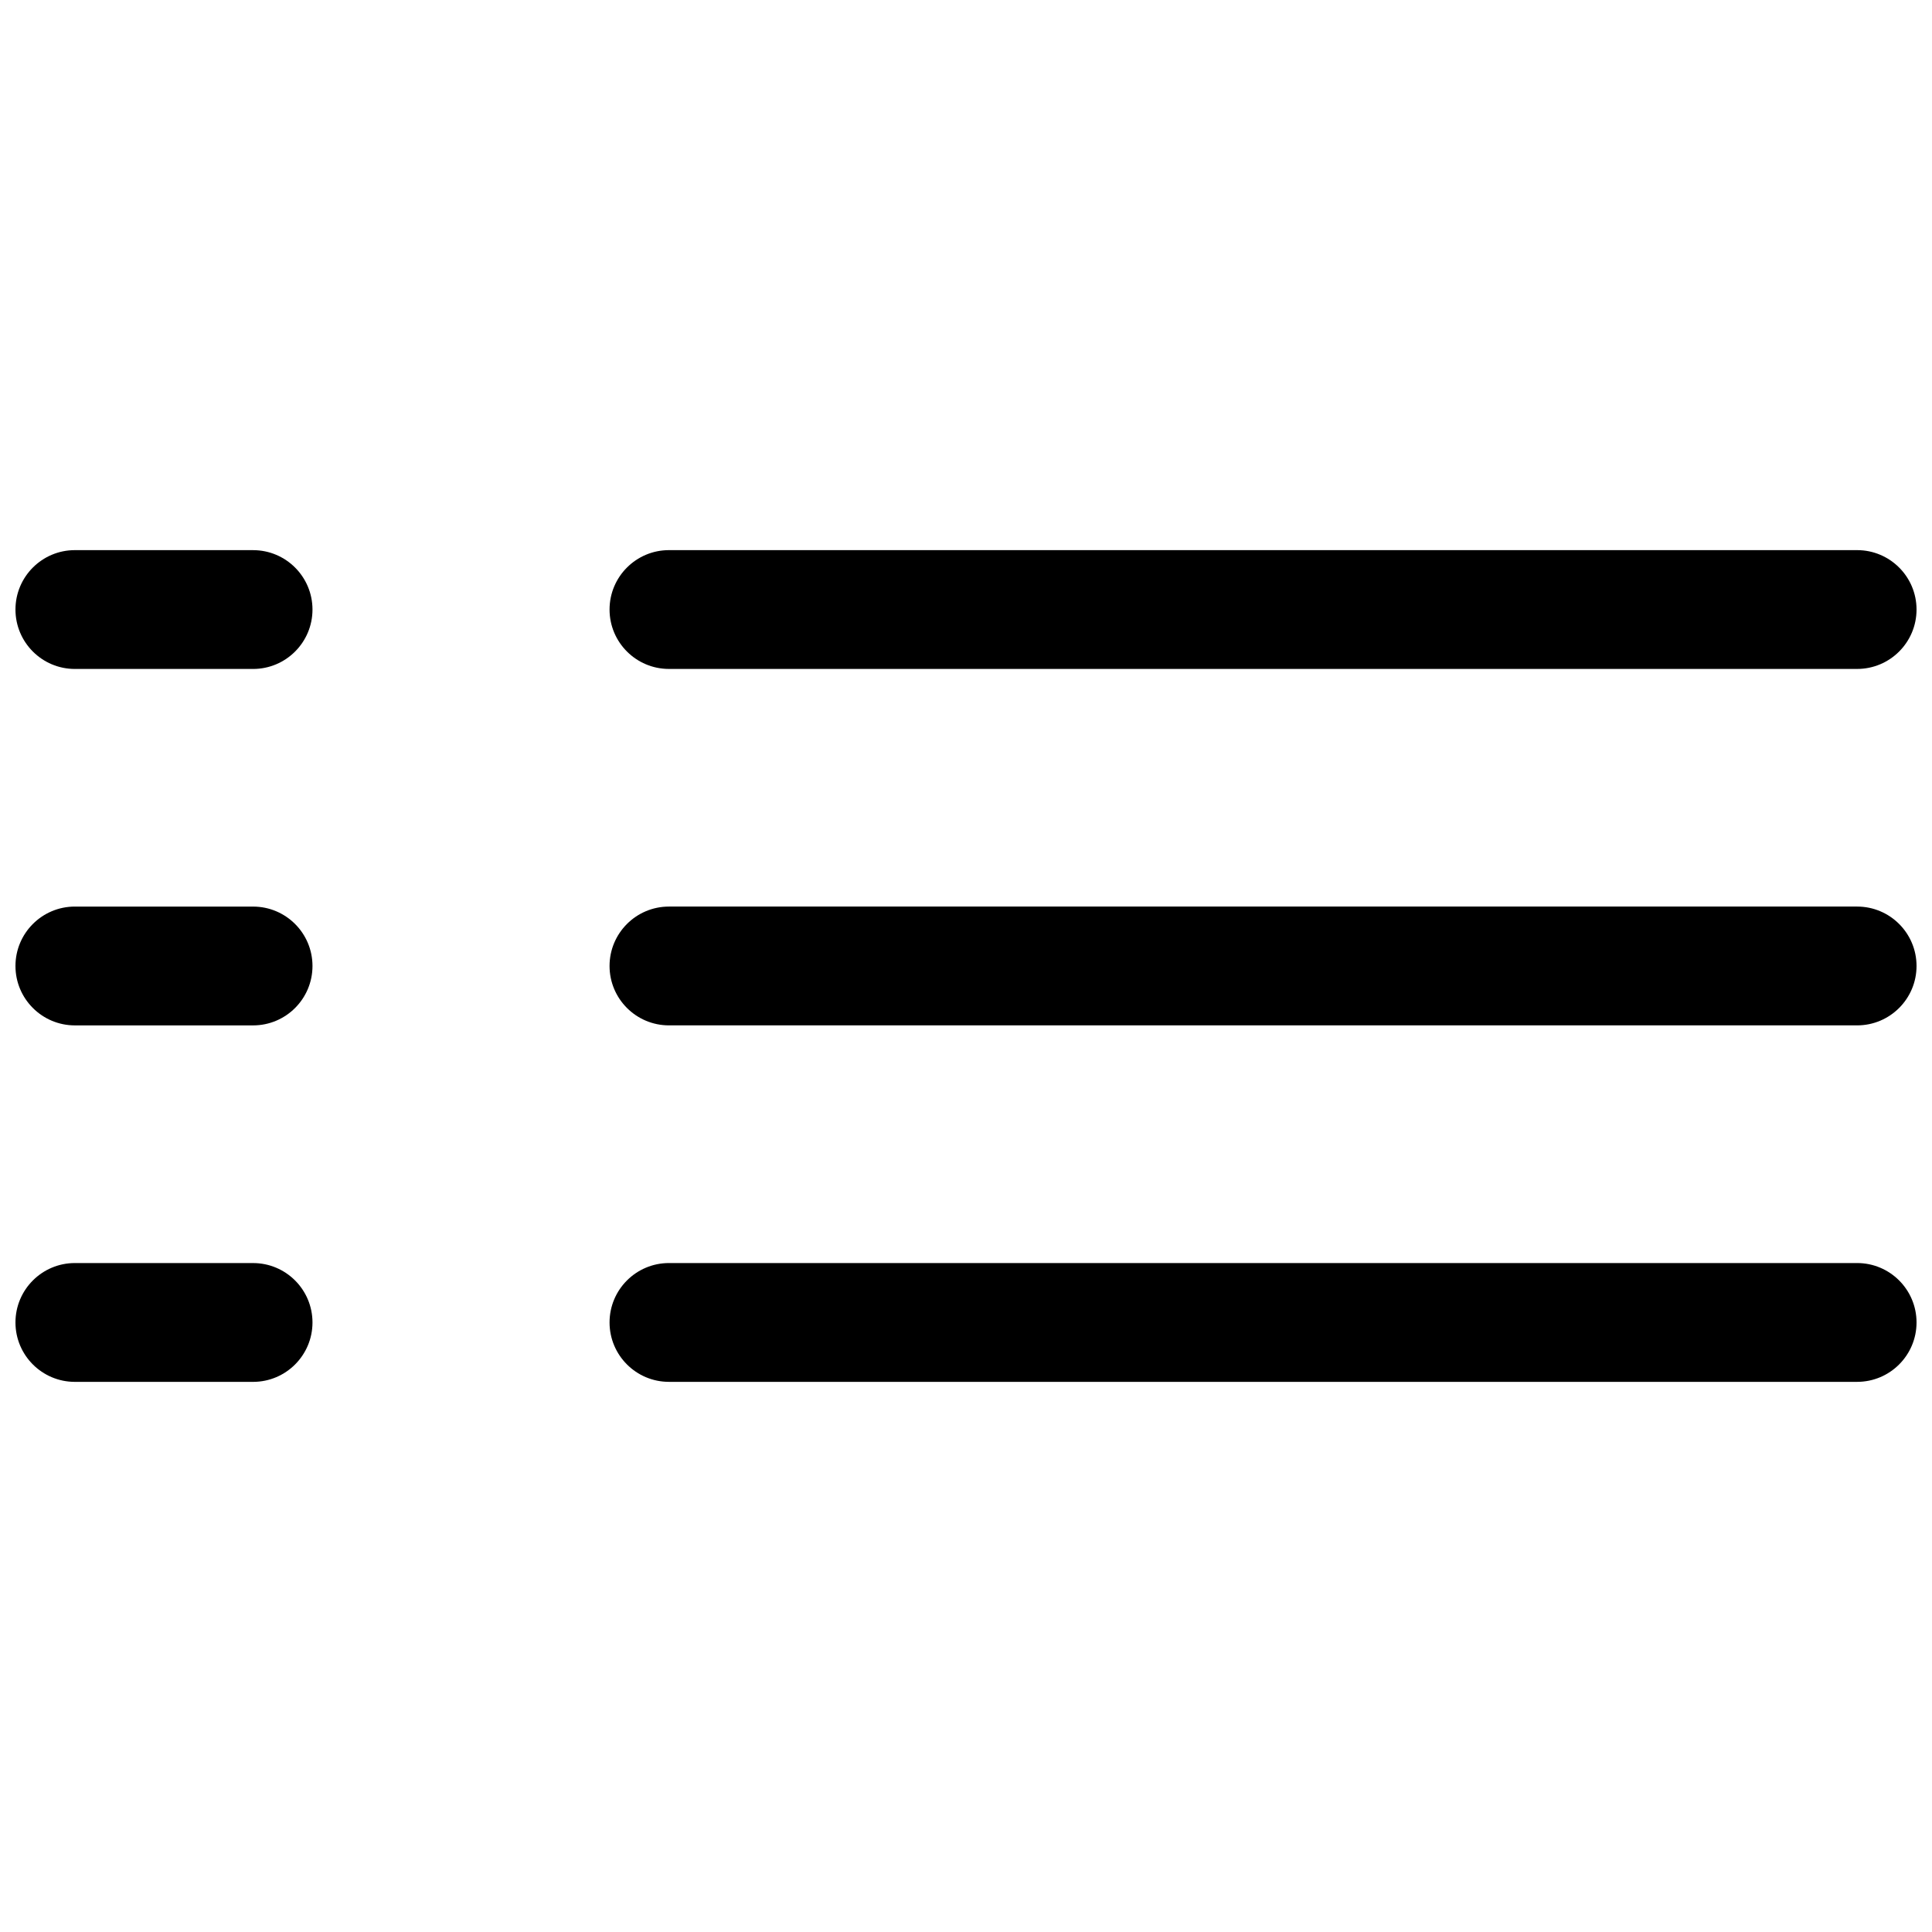
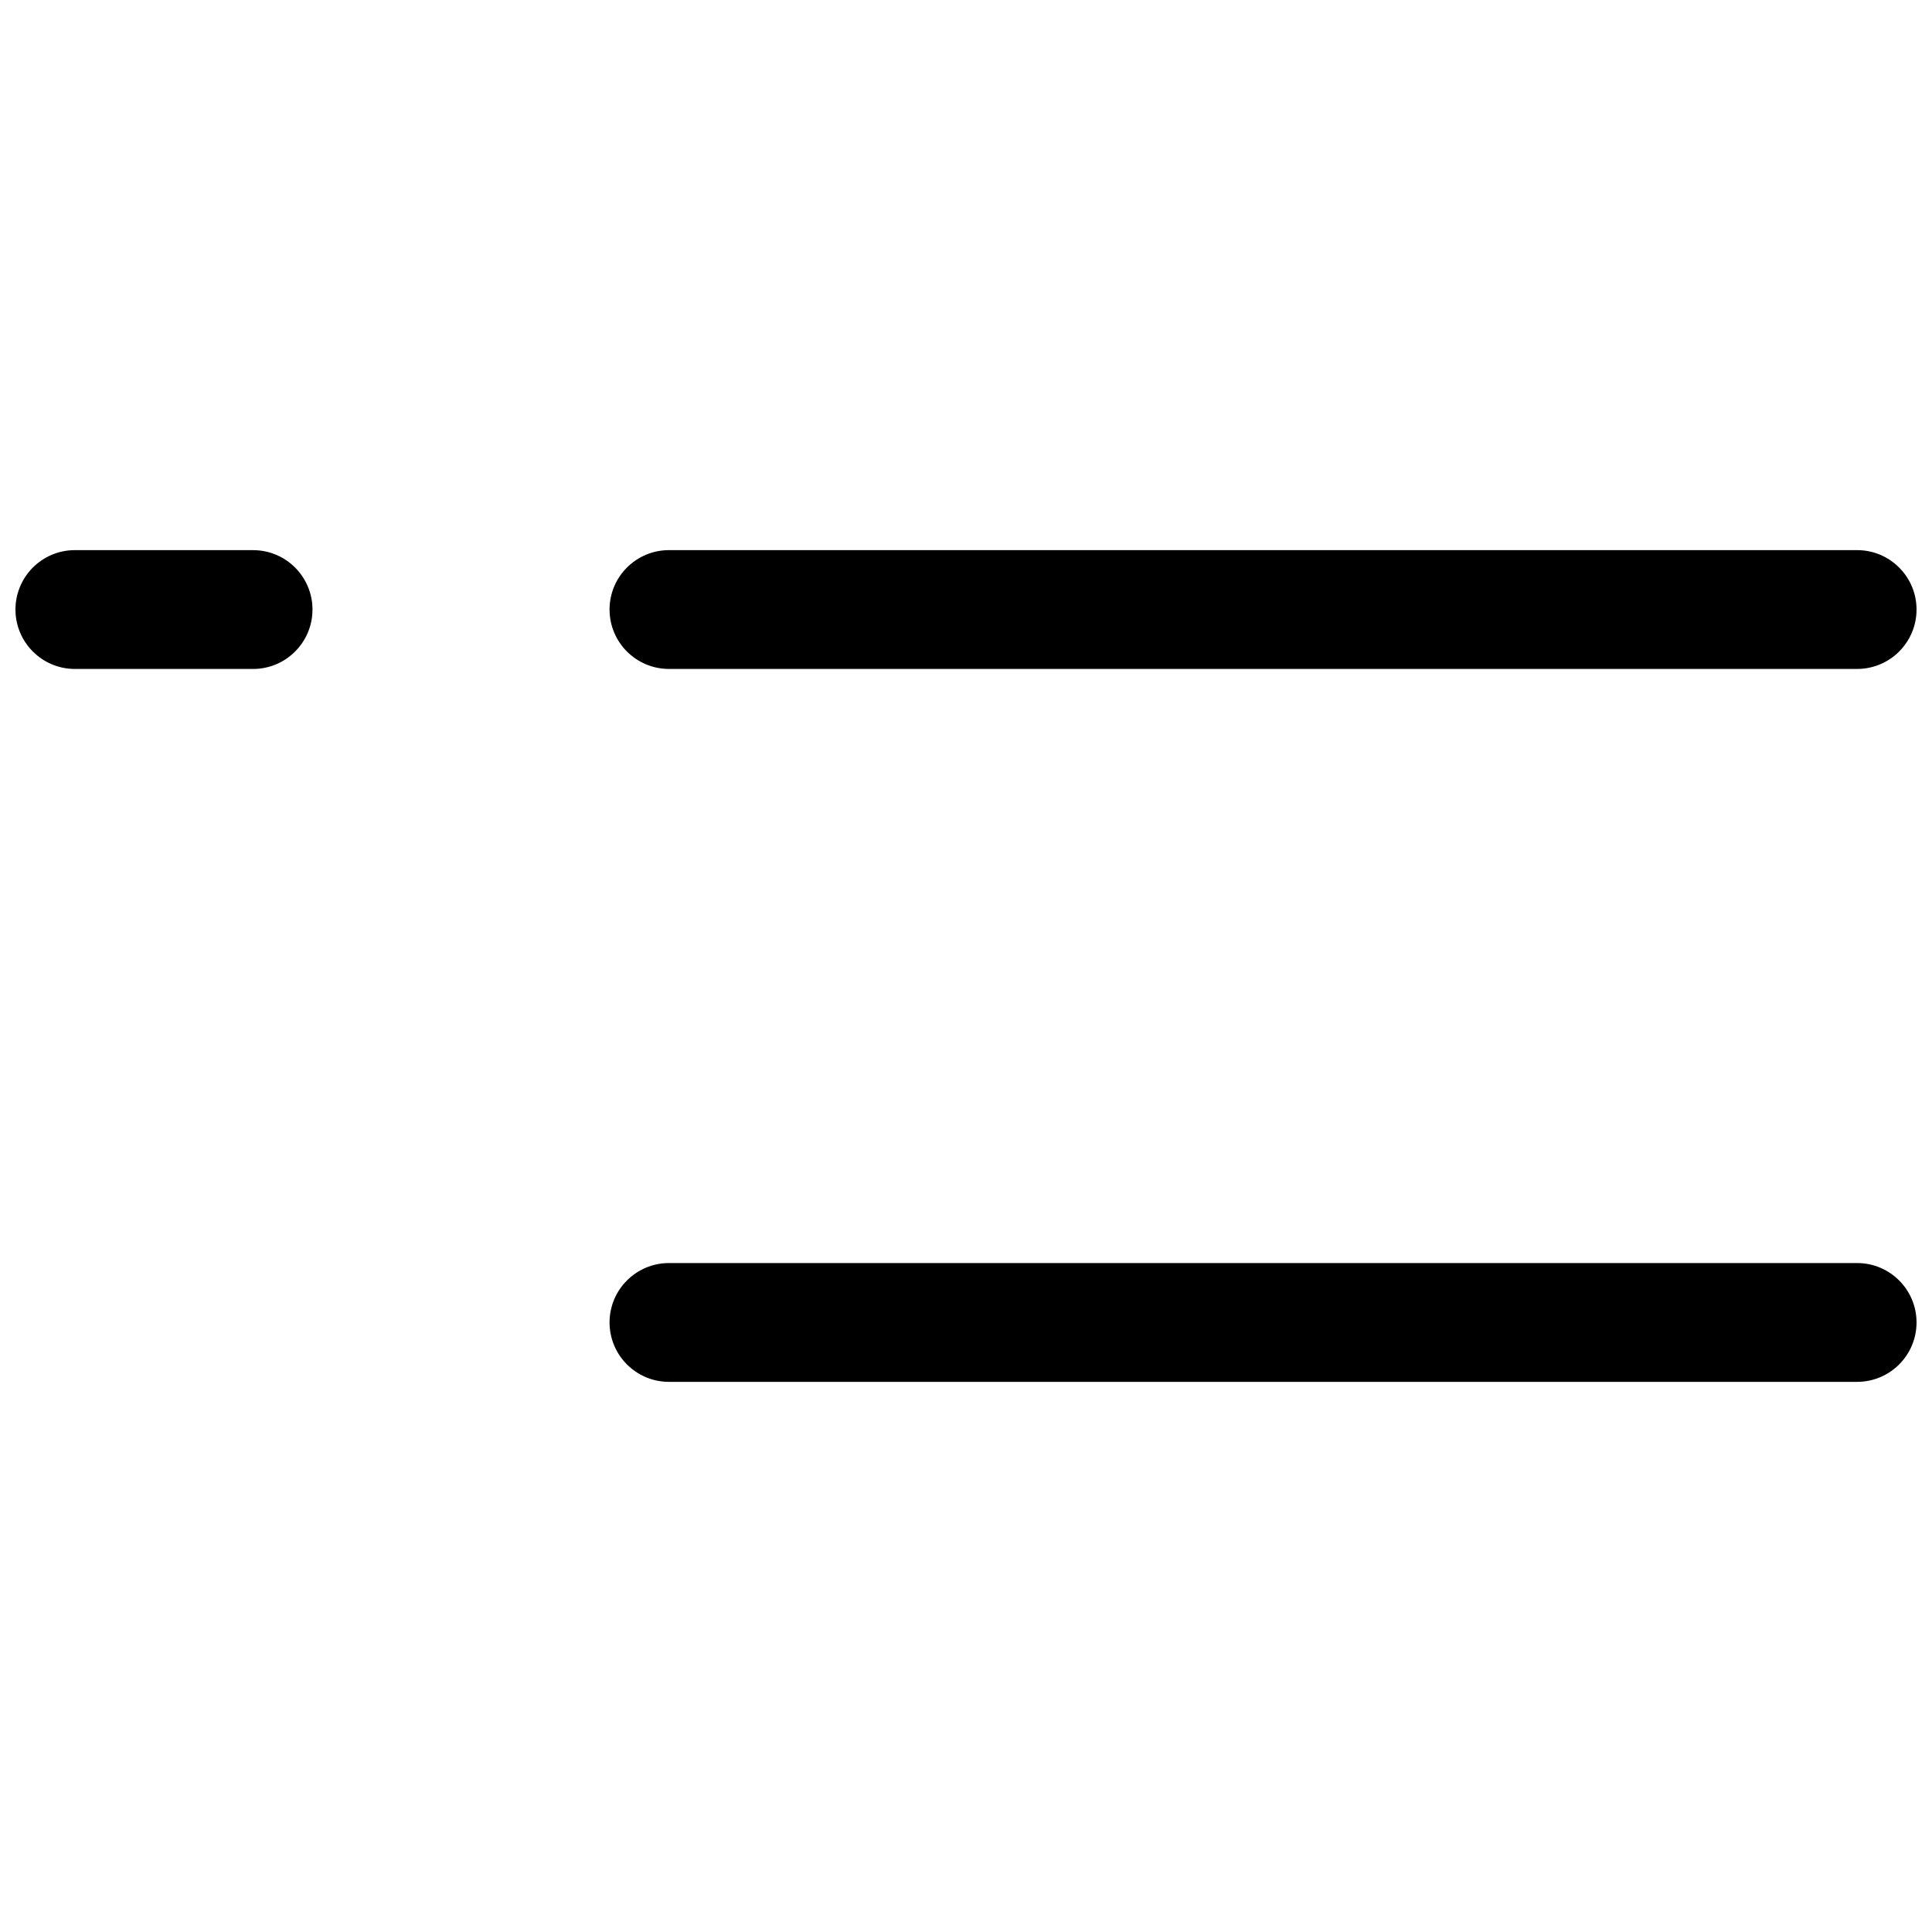
<svg xmlns="http://www.w3.org/2000/svg" width="800px" height="800px" version="1.1" viewBox="144 144 512 512">
  <defs>
    <clipPath id="f">
      <path d="m148.09 289h78.906v33h-78.906z" />
    </clipPath>
    <clipPath id="e">
      <path d="m305 289h346.9v33h-346.9z" />
    </clipPath>
    <clipPath id="d">
      <path d="m148.09 384h78.906v32h-78.906z" />
    </clipPath>
    <clipPath id="c">
-       <path d="m305 384h346.9v32h-346.9z" />
-     </clipPath>
+       </clipPath>
    <clipPath id="b">
-       <path d="m148.09 478h78.906v33h-78.906z" />
-     </clipPath>
+       </clipPath>
    <clipPath id="a">
      <path d="m305 478h346.9v33h-346.9z" />
    </clipPath>
  </defs>
  <g>
    <g clip-path="url(#f)">
      <path d="m163.84 321.28h47.23c8.691 0 15.742-7.055 15.742-15.742 0-8.691-7.055-15.742-15.742-15.742l-47.23-0.004c-8.691 0-15.742 7.055-15.742 15.742 0 8.695 7.055 15.746 15.742 15.746z" />
    </g>
    <g clip-path="url(#e)">
      <path d="m636.16 289.79h-314.88c-8.691 0-15.742 7.055-15.742 15.742 0 8.691 7.055 15.742 15.742 15.742h314.88c8.691 0 15.742-7.055 15.742-15.742s-7.051-15.742-15.742-15.742z" />
    </g>
    <g clip-path="url(#d)">
-       <path d="m163.84 415.74h47.23c8.691 0 15.742-7.055 15.742-15.742 0-8.691-7.055-15.742-15.742-15.742l-47.23-0.004c-8.691 0-15.742 7.055-15.742 15.742 0 8.691 7.055 15.746 15.742 15.746z" />
-     </g>
+       </g>
    <g clip-path="url(#c)">
      <path d="m636.16 384.25h-314.88c-8.691 0-15.742 7.055-15.742 15.742 0 8.691 7.055 15.742 15.742 15.742h314.88c8.691 0 15.742-7.055 15.742-15.742s-7.051-15.742-15.742-15.742z" />
    </g>
    <g clip-path="url(#b)">
-       <path d="m163.84 510.21h47.23c8.691 0 15.742-7.055 15.742-15.742 0-8.691-7.055-15.742-15.742-15.742l-47.23-0.004c-8.691 0-15.742 7.055-15.742 15.742 0 8.691 7.055 15.746 15.742 15.746z" />
-     </g>
+       </g>
    <g clip-path="url(#a)">
      <path d="m636.16 478.72h-314.88c-8.691 0-15.742 7.055-15.742 15.742 0 8.691 7.055 15.742 15.742 15.742h314.88c8.691 0 15.742-7.055 15.742-15.742s-7.051-15.742-15.742-15.742z" />
    </g>
  </g>
</svg>